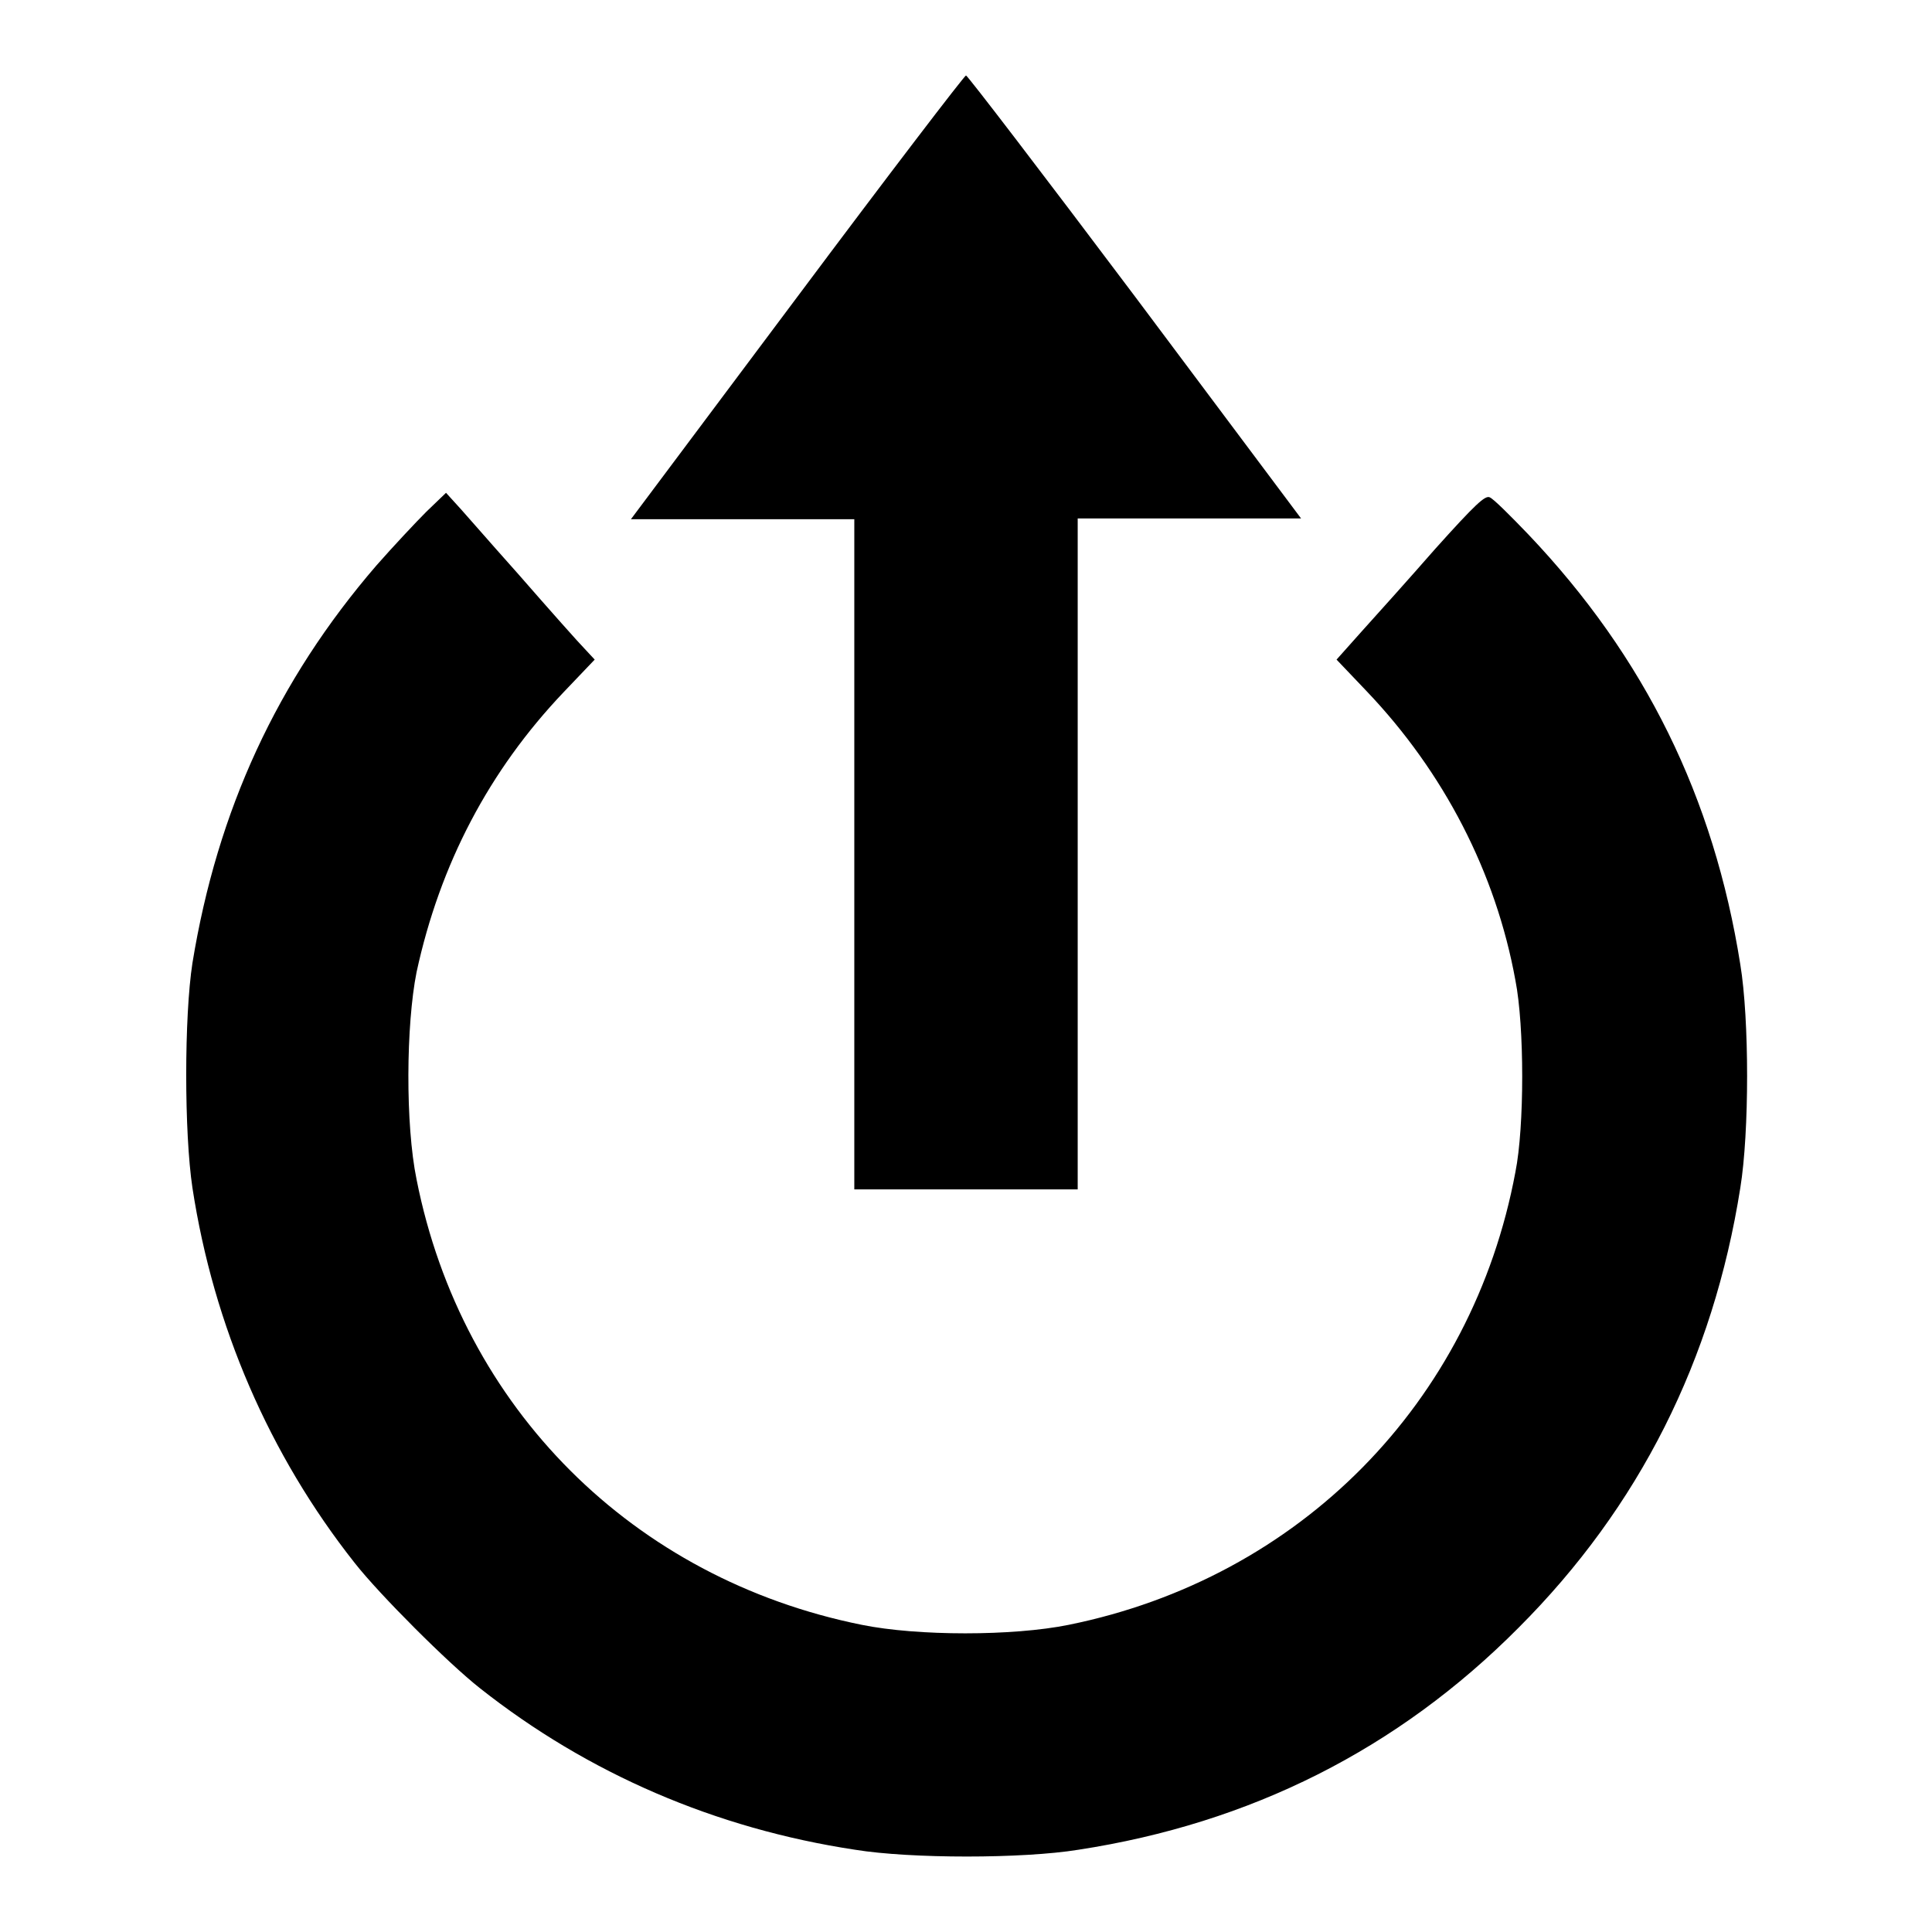
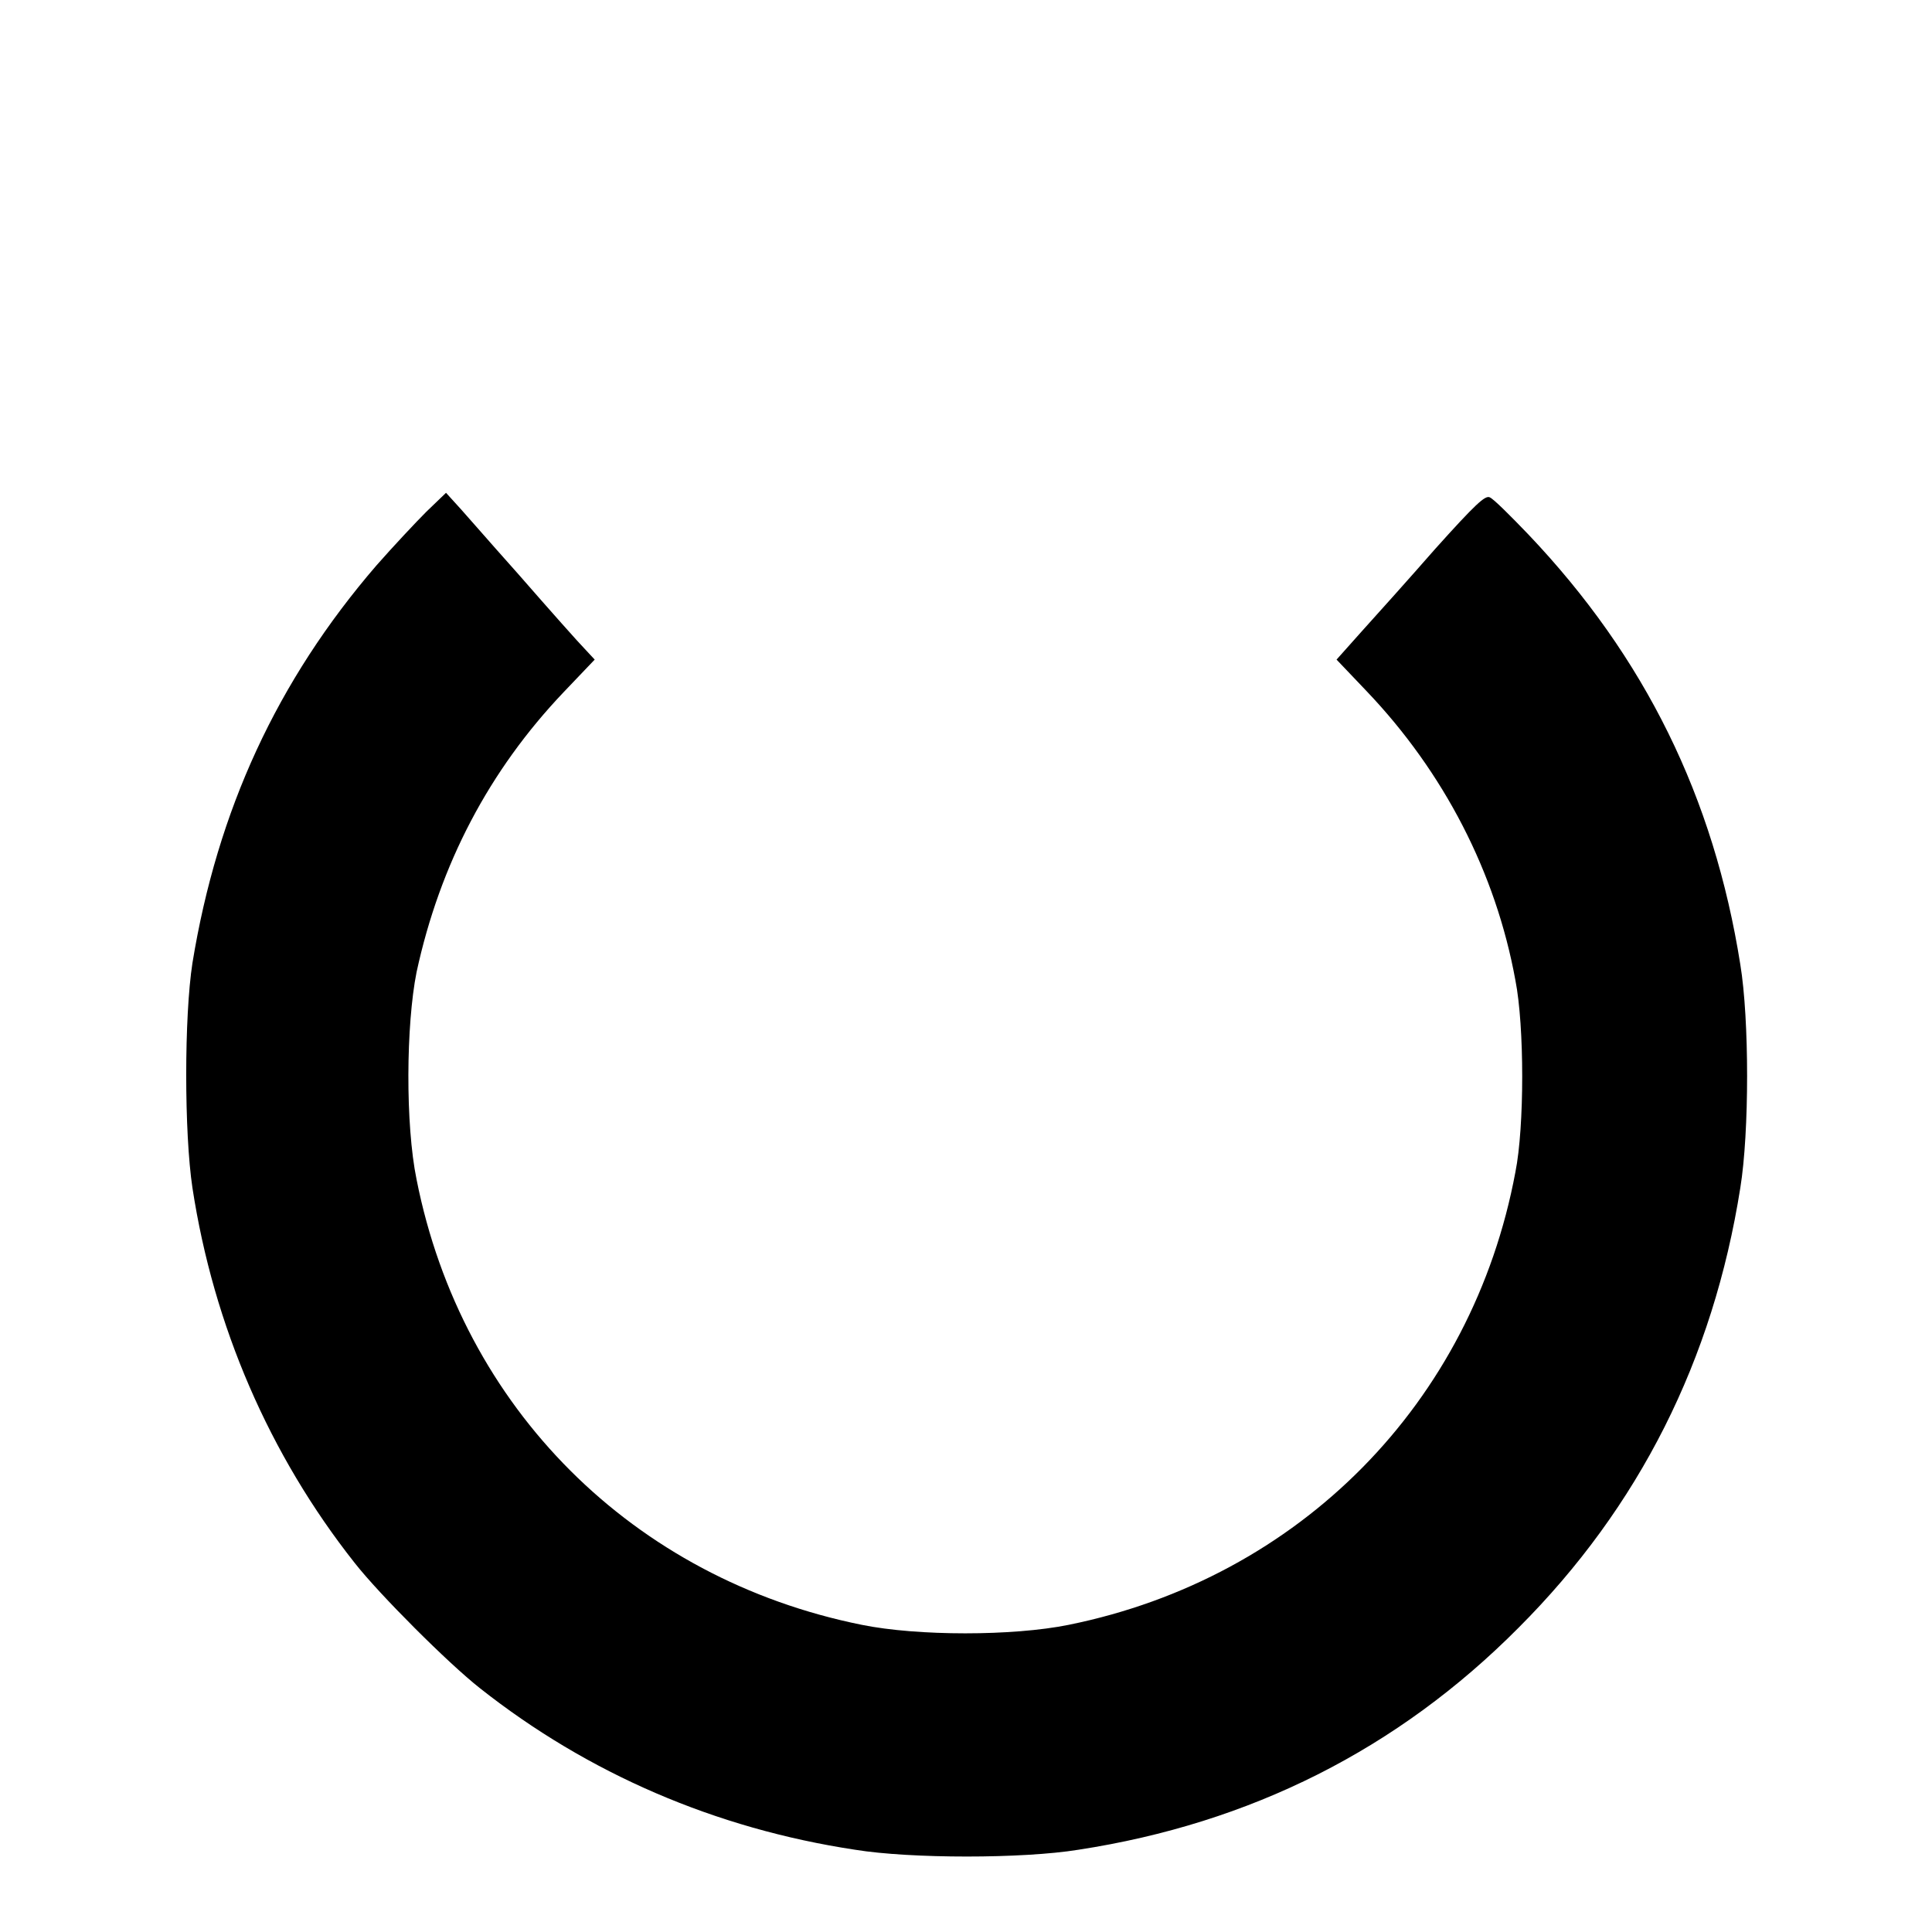
<svg xmlns="http://www.w3.org/2000/svg" version="1.1" x="0px" y="0px" viewBox="0 0 256 256" enable-background="new 0 0 256 256" xml:space="preserve">
  <g>
    <g>
      <g>
-         <path fill="#000000" d="M105.6,39.4l-22,29.4h14.8h14.8v44.4v44.4H128h14.8v-44.4V68.7h14.8h14.8l-22-29.4C138.3,23.2,128.2,10,128,10C127.8,10,117.7,23.2,105.6,39.4z" />
        <path fill="#000000" d="M56.5,67.8c-1.4,1.4-4.4,4.6-6.6,7.1c-13.2,15.3-21.1,32.5-24.4,52.7c-1.1,7.1-1.1,22.5,0,29.8c2.8,18.3,10.2,35.4,21.5,49.7c3.3,4.2,12.4,13.3,16.6,16.6c14.3,11.3,31.2,18.6,49.7,21.4c7.4,1.2,22.2,1.2,29.6,0c22.8-3.5,42.3-13.3,58.3-29.4c16-16,25.8-35.5,29.4-58.3c1.2-7.4,1.2-22.3,0-29.6c-3.5-22.1-12.6-40.7-28.1-57c-2.4-2.5-4.6-4.7-5.1-4.9c-0.6-0.3-1.9,0.9-7.2,6.8c-3.5,4-7.9,8.9-9.8,11l-3.3,3.7l4,4.2c10.2,10.7,17.1,24,19.7,38.3c1.2,6.1,1.2,19.4,0,25.4c-5.7,30.6-28.6,53.8-59.2,60c-7.4,1.5-20,1.5-27.4,0c-30.3-6.1-53-28.7-59-59c-1.5-7.3-1.4-20.5,0-27.5c3.1-14.3,9.6-26.7,19.5-37.1l4.1-4.3l-1.3-1.4c-0.7-0.7-4.7-5.2-8.8-9.9c-4.2-4.7-8-9.1-8.6-9.7l-1-1.1L56.5,67.8z" />
      </g>
    </g>
  </g>
</svg>